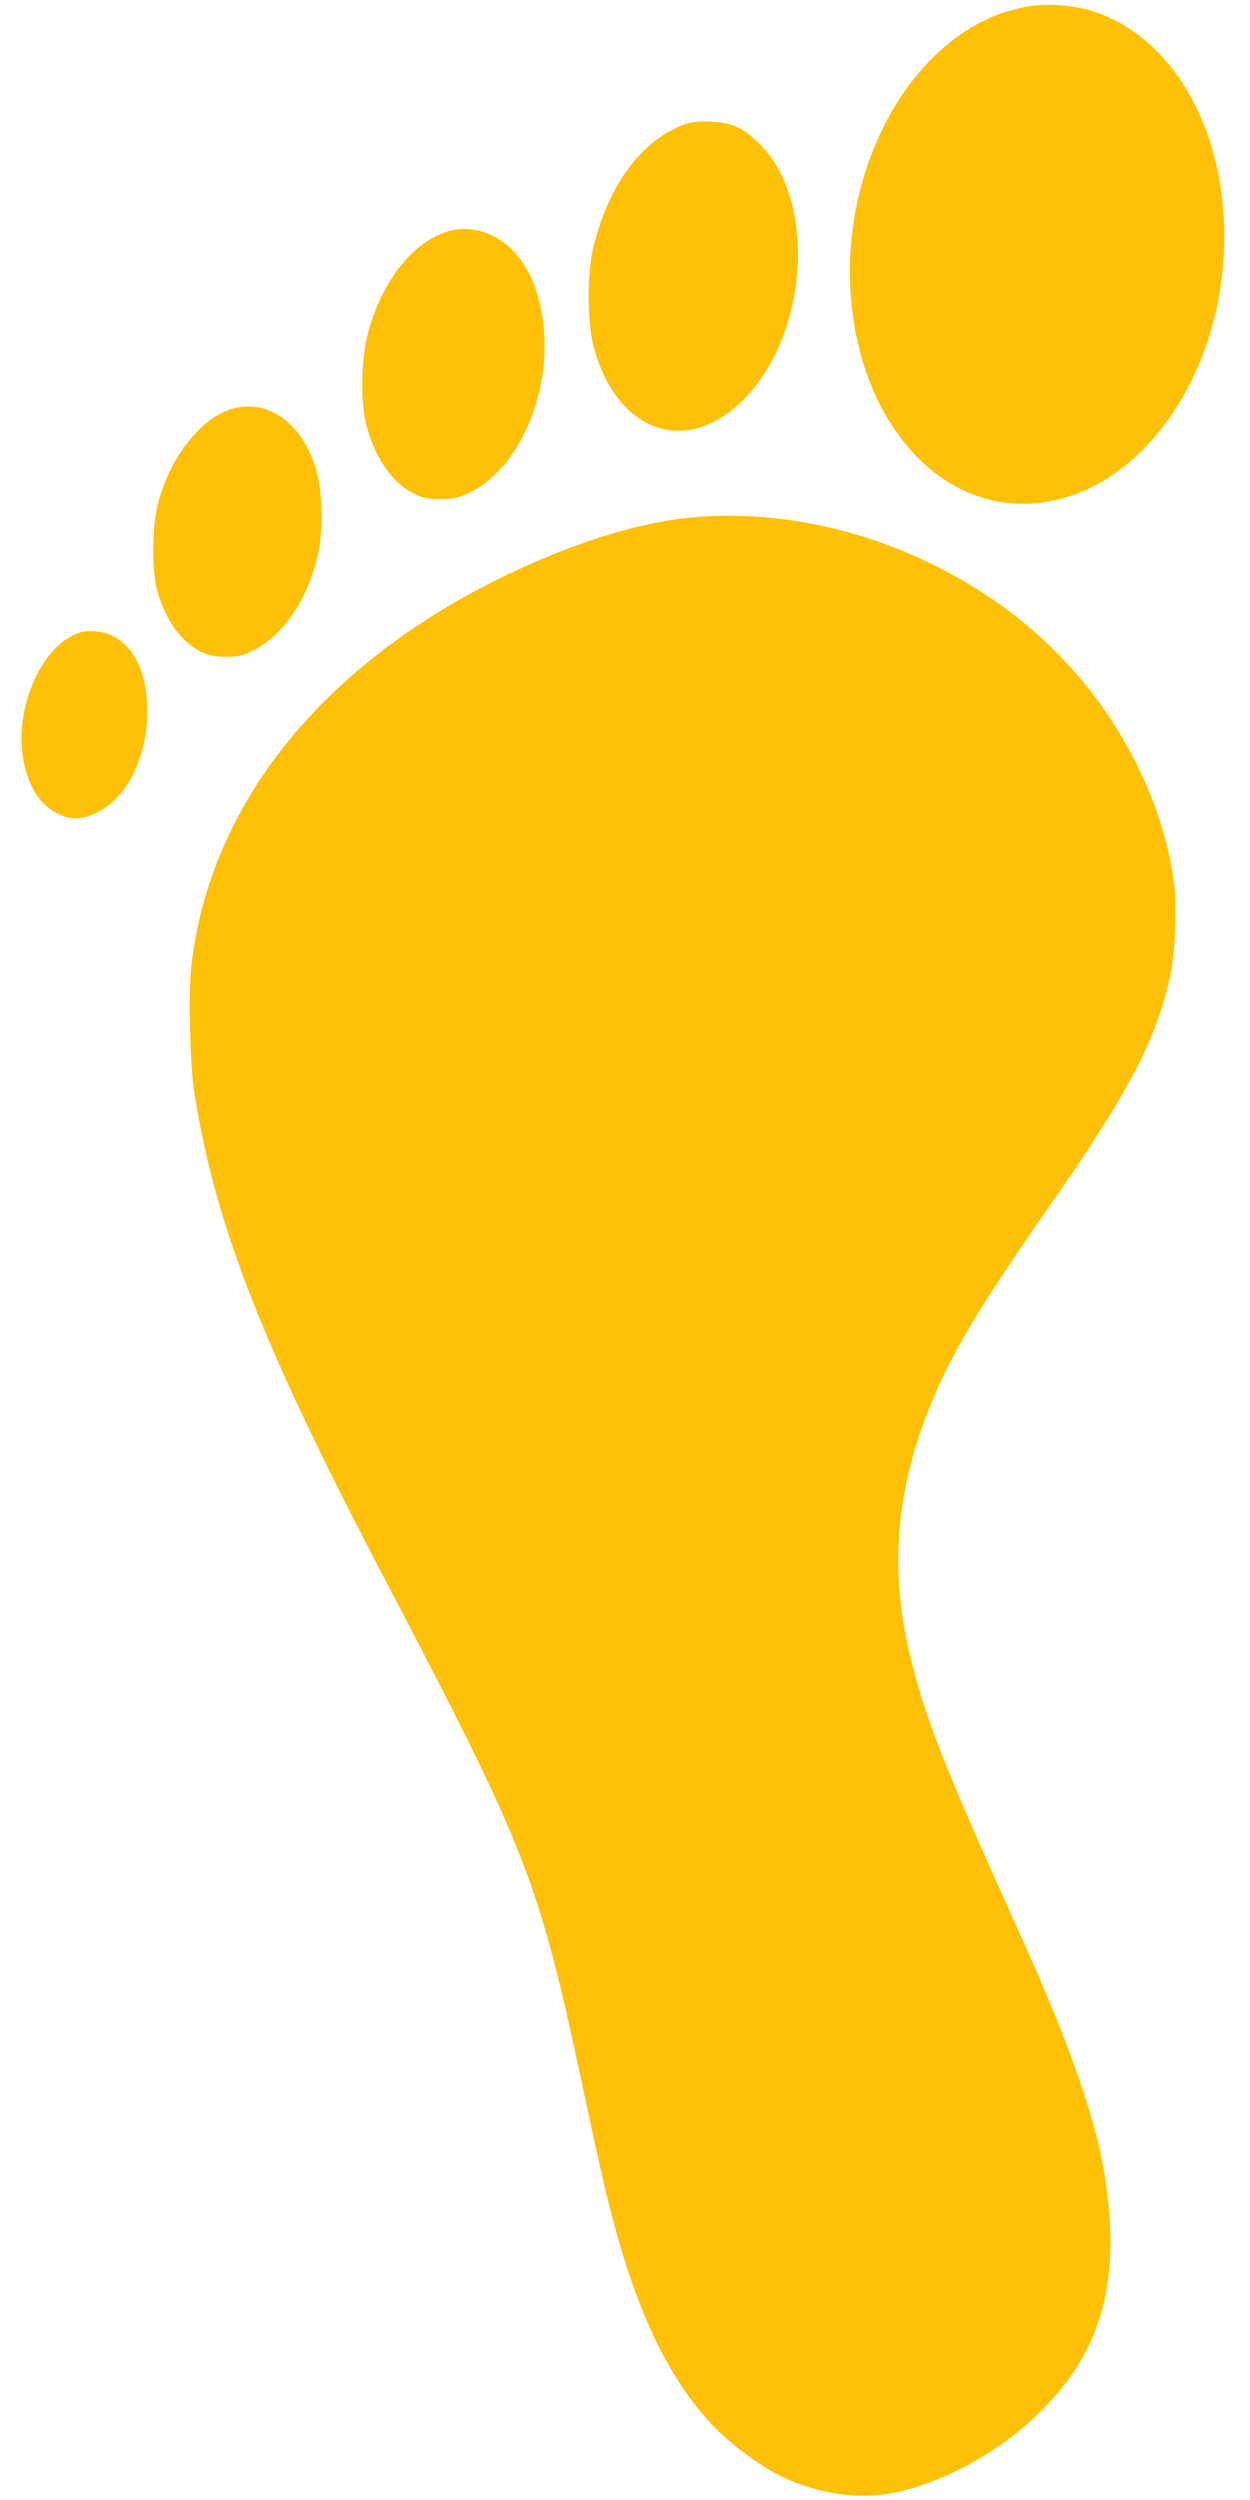
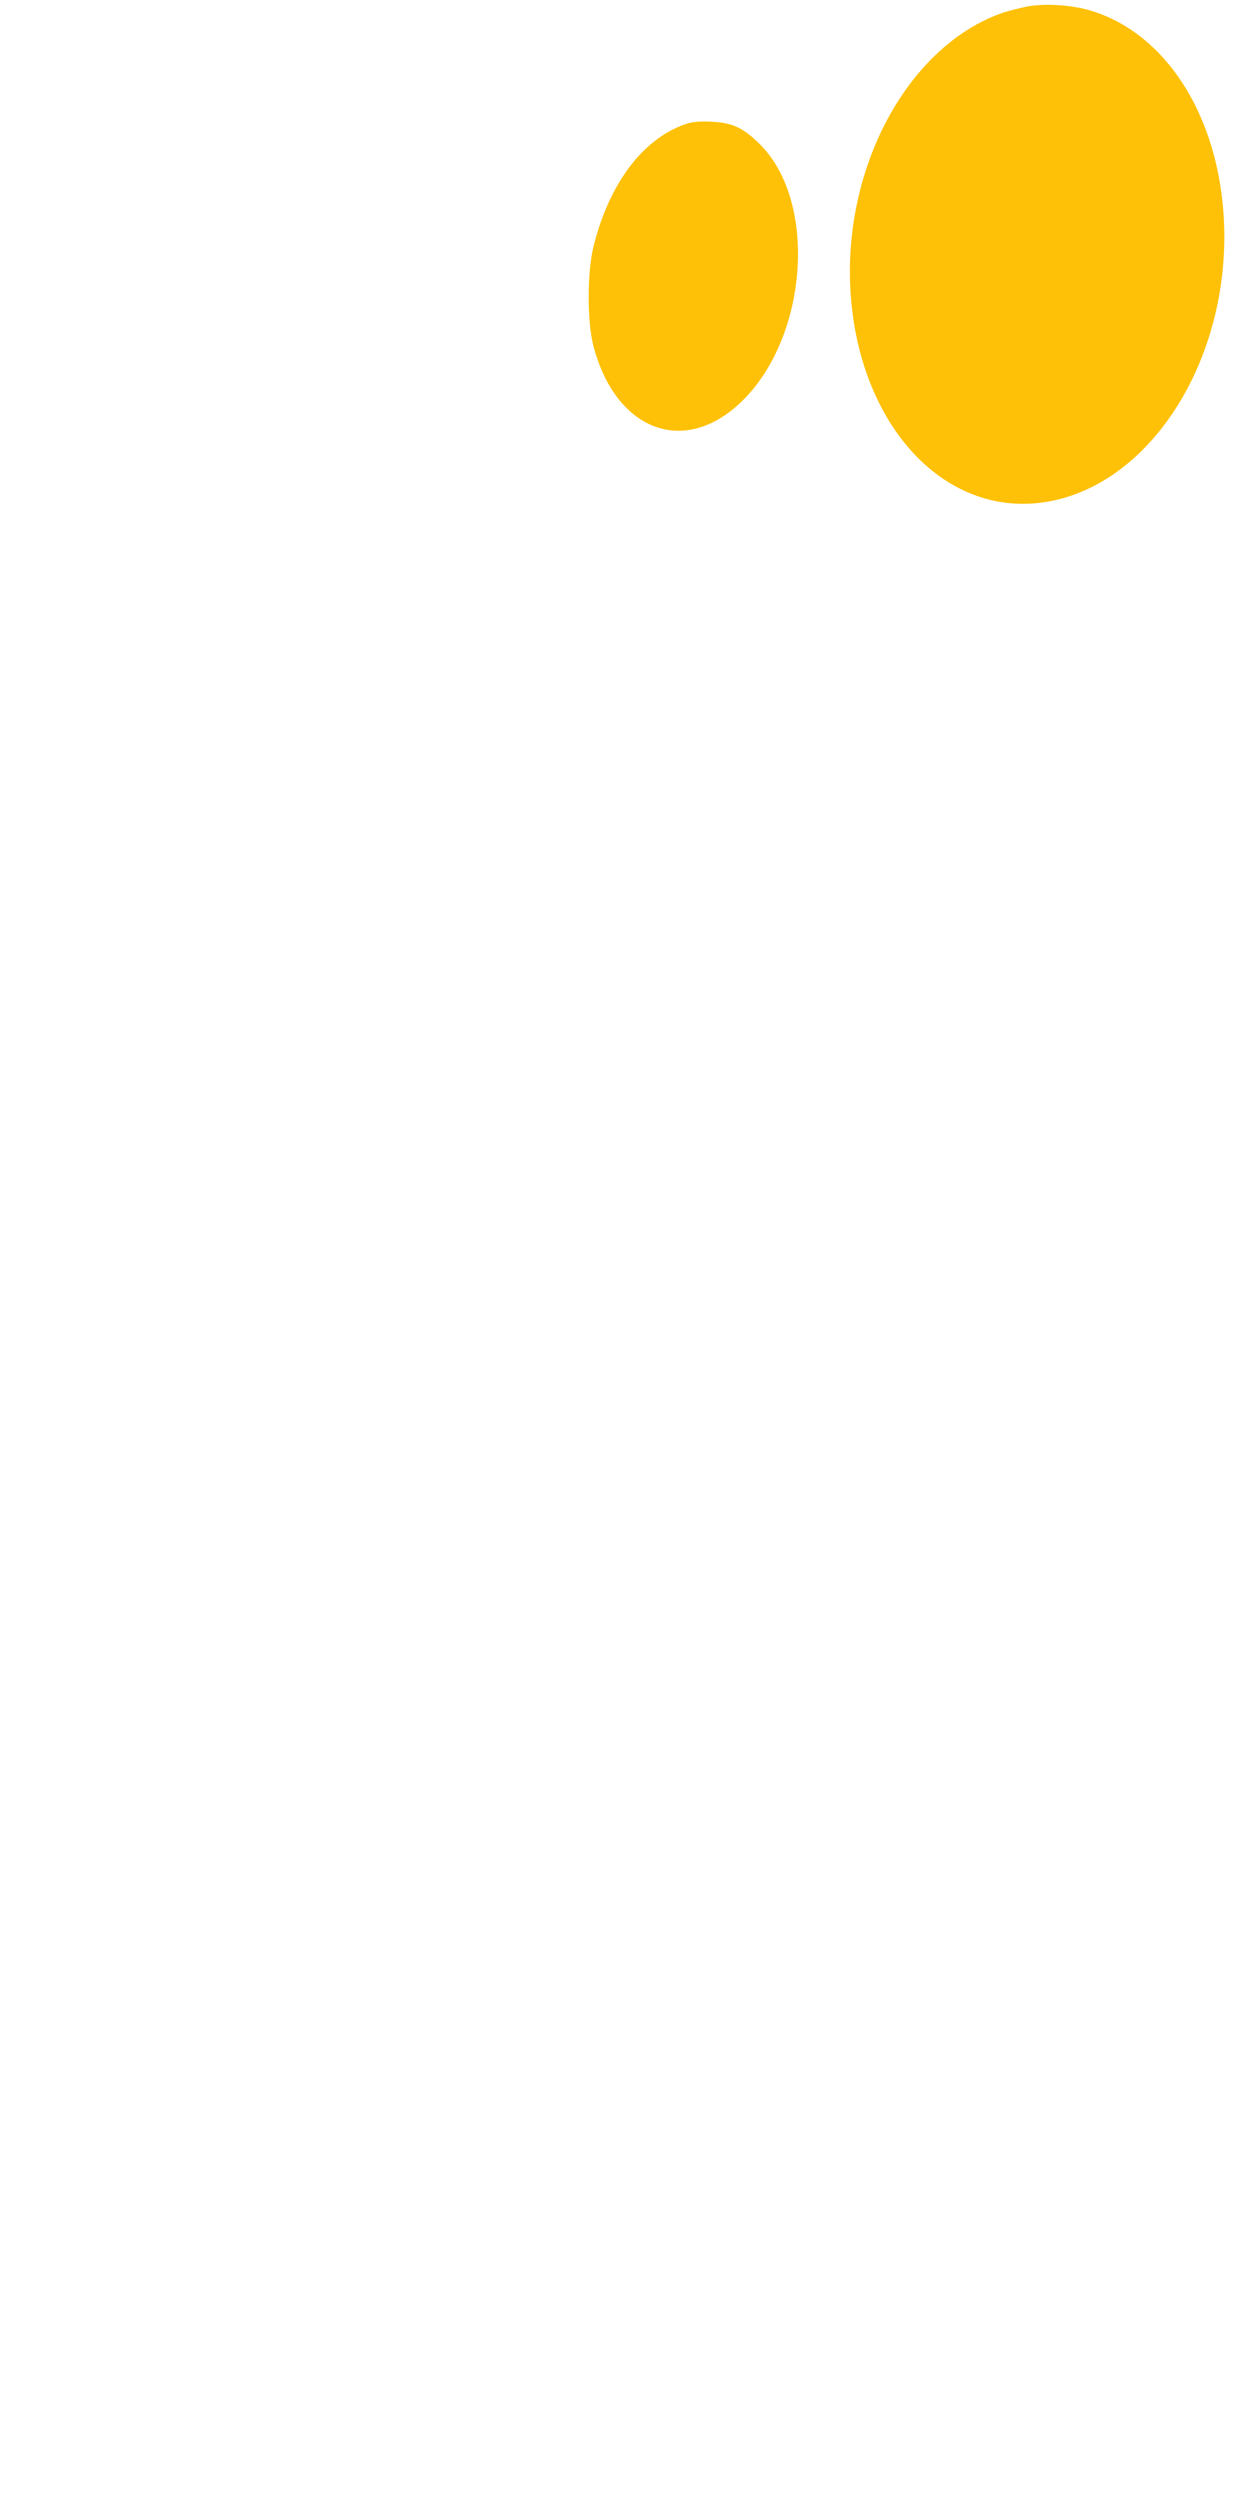
<svg xmlns="http://www.w3.org/2000/svg" version="1.0" width="640pt" height="1280pt" viewBox="0 0 640 1280" preserveAspectRatio="xMidYMid meet">
  <g transform="translate(0,1280) scale(0.1,-0.1)" fill="#ffc107" stroke="none">
    <path d="M5255 12766 c-38 -8 -92 -22 -120 -31 -474 -164 -810 -766 -782 -1400 33 -717 497 -1210 1035 -1099 520 107 908 736 879 1424 -23 546 -301 980 -698 1090 -96 26 -226 33 -314 16z" />
    <path d="M3505 12163 c-218 -78 -388 -307 -467 -628 -32 -130 -32 -383 0 -505 111 -428 455 -566 745 -299 352 322 409 1030 108 1330 -87 86 -141 111 -251 116 -64 3 -98 -1 -135 -14z" />
-     <path d="M2299 11617 c-184 -52 -345 -256 -416 -526 -34 -128 -38 -345 -9 -461 41 -168 134 -303 244 -357 48 -24 70 -28 137 -28 70 0 89 4 149 33 234 111 402 463 383 801 -11 188 -62 331 -156 433 -87 95 -219 137 -332 105z" />
-     <path d="M1189 10707 c-161 -46 -318 -247 -381 -487 -29 -113 -32 -341 -4 -440 28 -104 74 -189 132 -248 71 -70 128 -95 221 -95 61 0 82 5 139 33 153 75 277 257 331 486 27 119 25 322 -6 431 -68 242 -244 373 -432 320z" />
-     <path d="M3490 10145 c-254 -32 -549 -125 -871 -277 -957 -452 -1548 -1180 -1640 -2020 -15 -133 -6 -510 16 -643 107 -679 349 -1297 975 -2490 726 -1385 786 -1536 1009 -2580 106 -496 127 -585 180 -777 130 -461 292 -778 513 -999 93 -93 243 -200 351 -249 166 -75 358 -105 514 -80 255 41 554 197 766 399 328 314 434 662 360 1186 -43 314 -177 700 -453 1310 -378 836 -470 1071 -550 1396 -114 466 -68 906 143 1376 105 233 244 459 560 913 414 592 558 867 629 1195 25 119 35 356 19 477 -46 343 -208 707 -446 1003 -211 262 -470 467 -790 625 -408 202 -871 286 -1285 235z" />
-     <path d="M408 9561 c-203 -65 -346 -410 -283 -679 29 -123 85 -205 167 -246 72 -36 128 -34 206 5 154 76 254 279 256 514 1 181 -55 315 -158 379 -51 32 -135 44 -188 27z" />
  </g>
</svg>